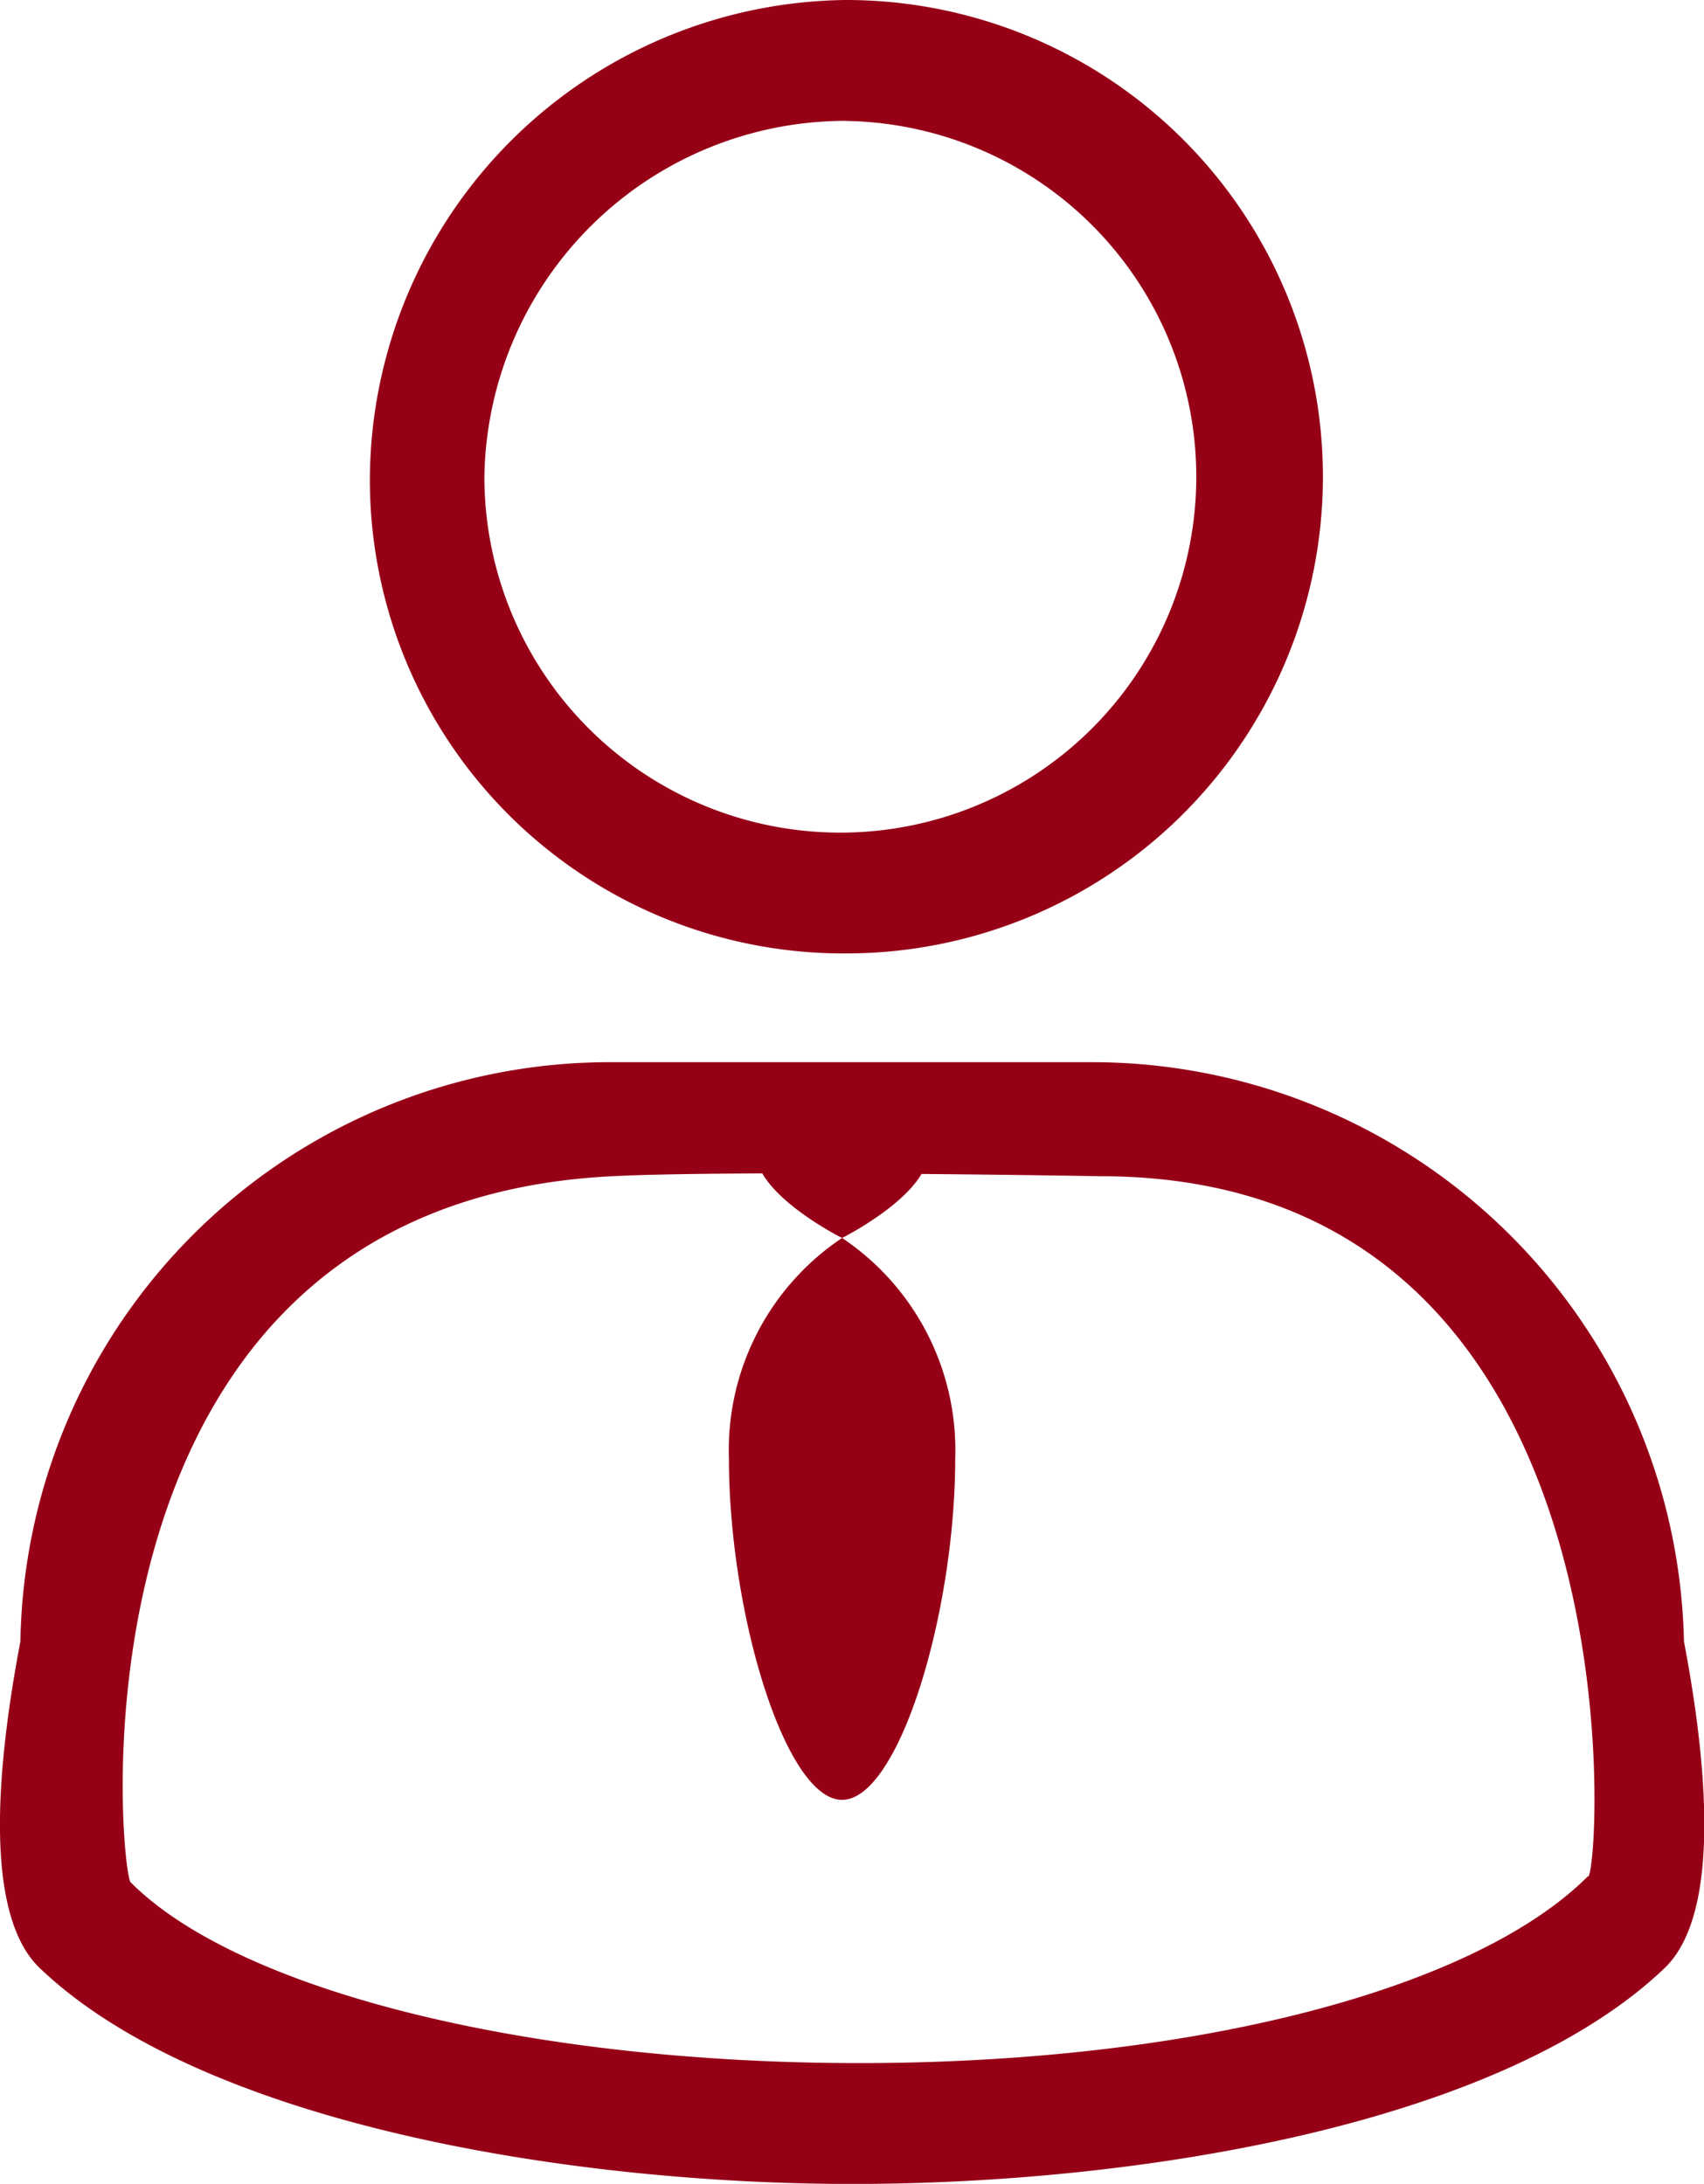
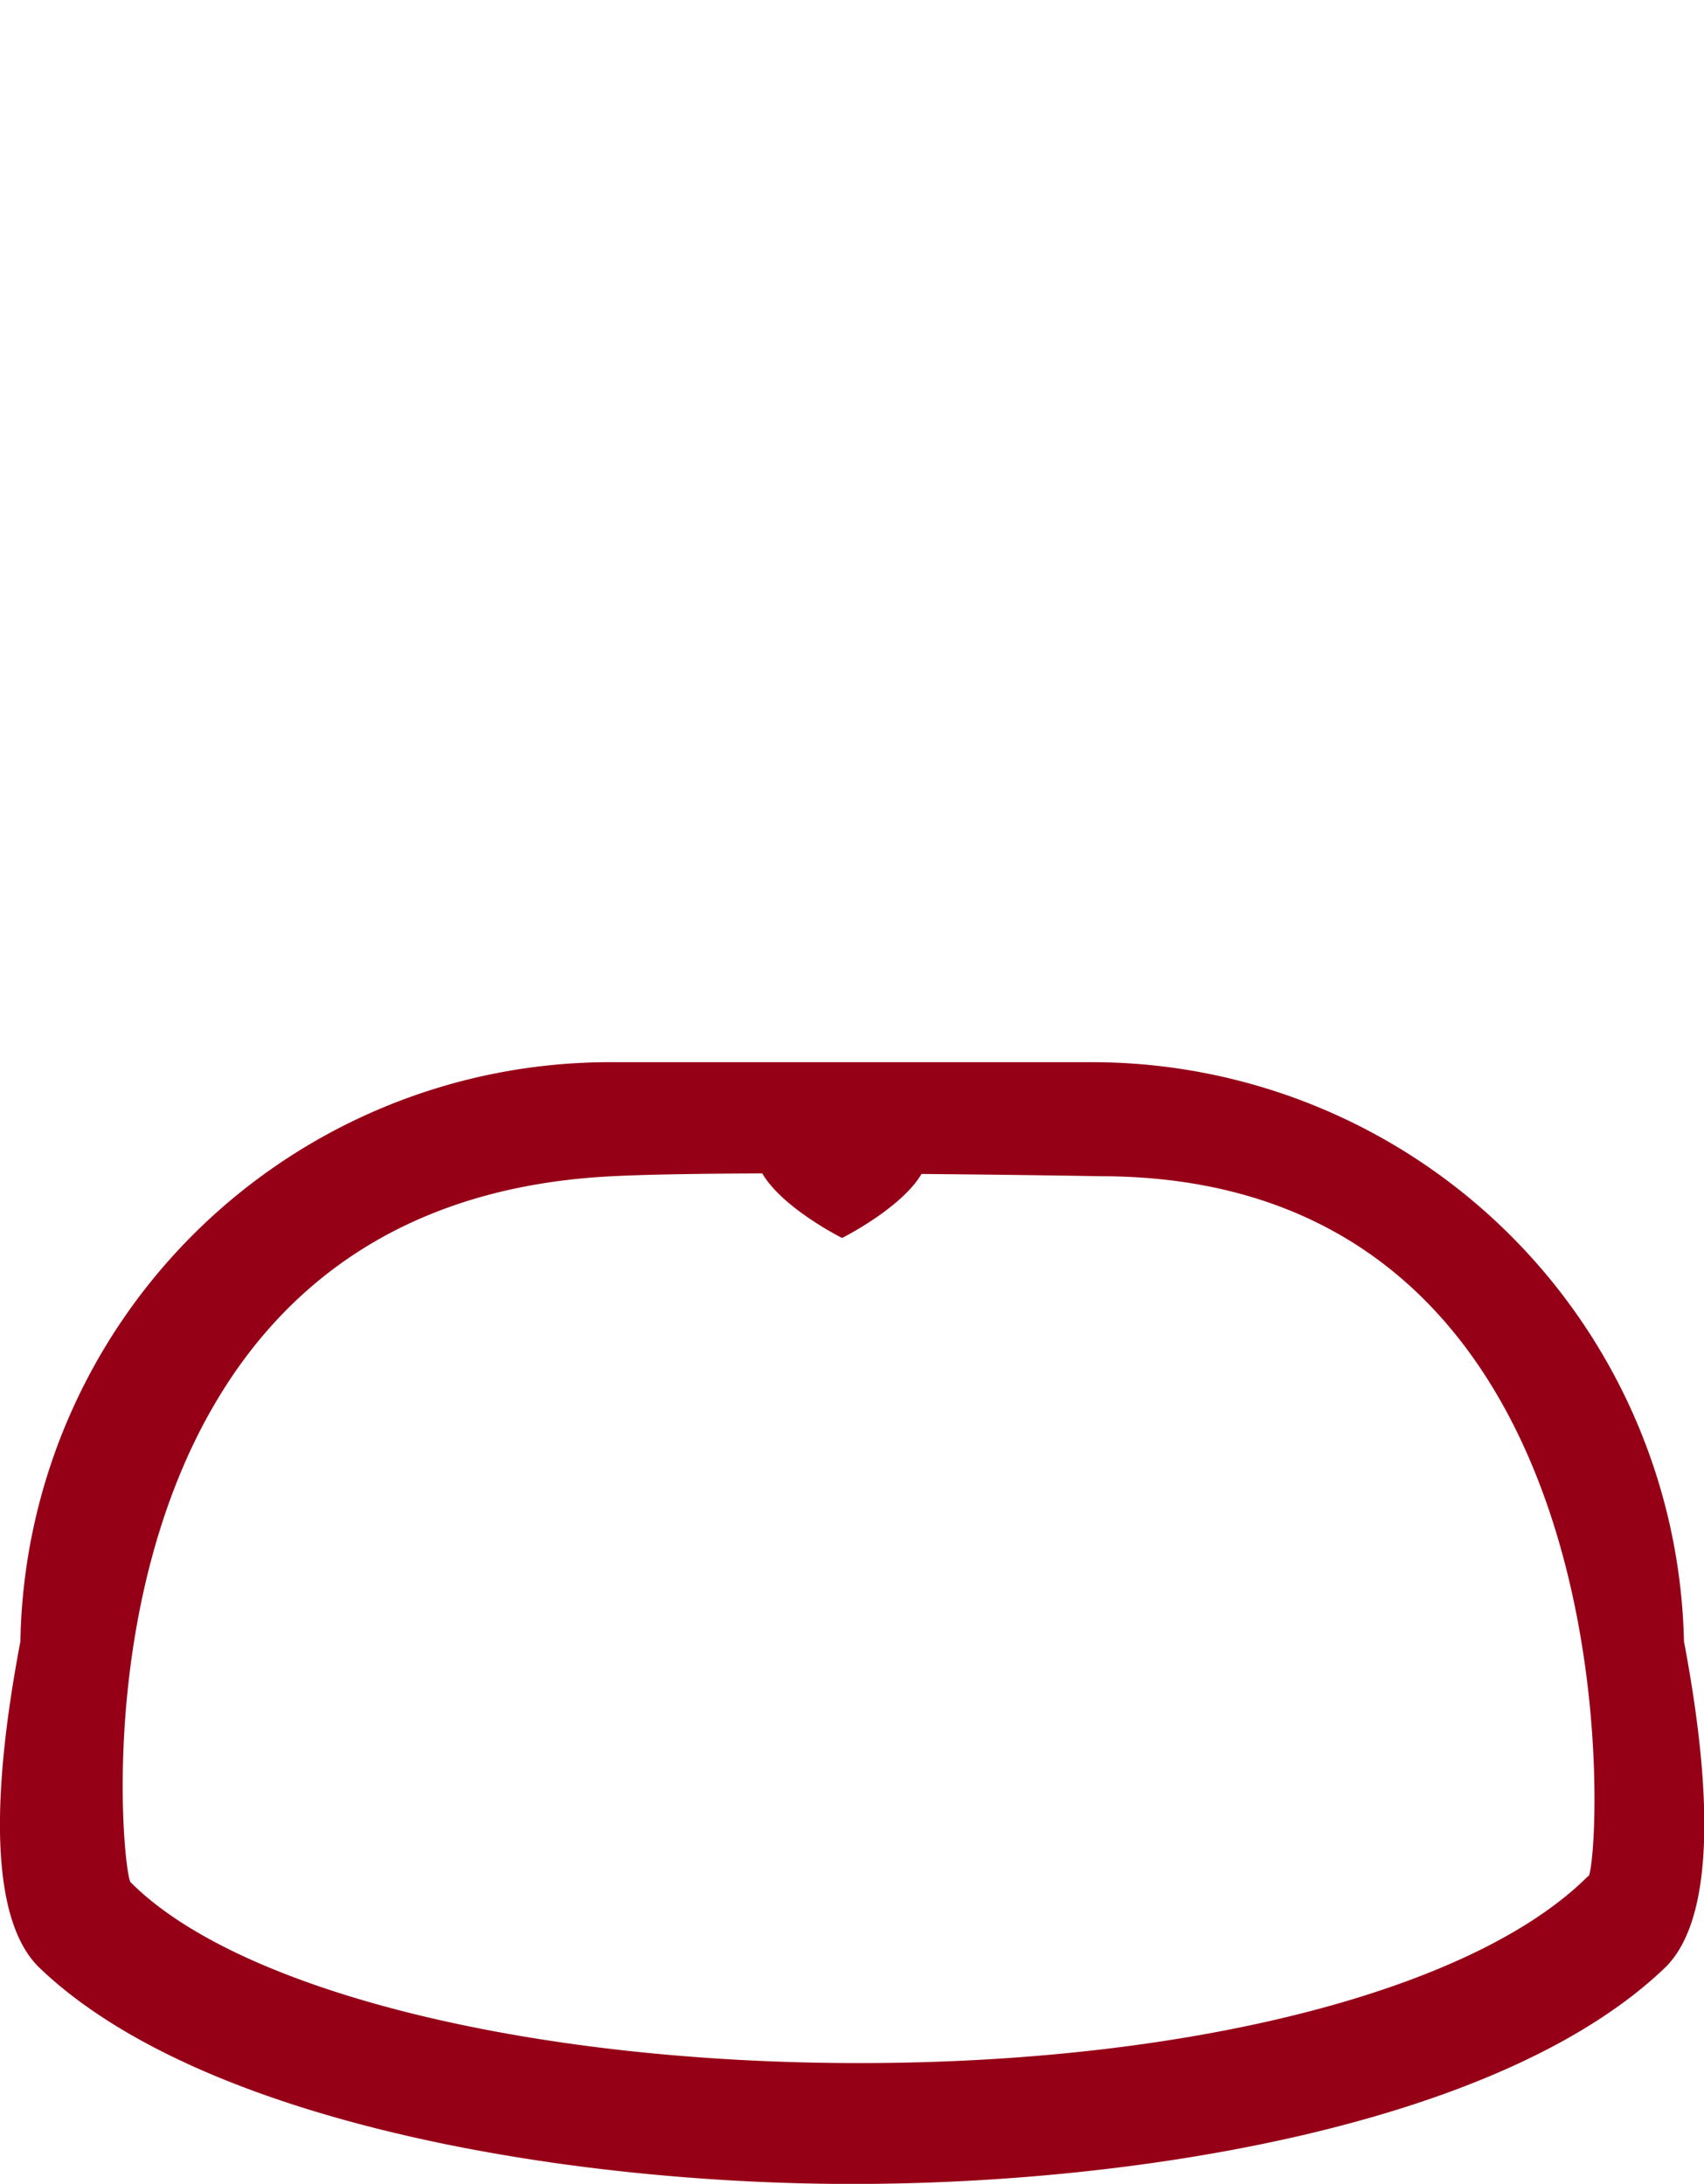
<svg xmlns="http://www.w3.org/2000/svg" width="18.704" height="23.977" viewBox="0 0 18.704 23.977">
  <g id="Grupo_26" data-name="Grupo 26" transform="translate(-222 -320.199)">
    <g id="customer-service" transform="translate(211.021 261.201)">
      <g id="Grupo_15" data-name="Grupo 15" transform="translate(10.979 58.998)">
        <path id="Trazado_12" data-name="Trazado 12" d="M22.979,307.1H17.688a6.47,6.47,0,0,0-6.485,6.358c-.2,1.061-.464,2.915.2,3.576,1.785,1.721,5.824,2.382,8.93,2.382,3.176,0,7.146-.661,8.93-2.382.661-.661.4-2.515.2-3.576A6.5,6.5,0,0,0,22.979,307.1Zm5.431,8.937c-1.258,1.258-4.37,2.052-8,2.052s-6.815-.794-8-1.988c-.133-.267-.769-7.451,5.291-7.749,1.378-.07,5.361,0,5.361,0,5.939.006,5.488,7.489,5.354,7.686Z" transform="translate(-10.979 -295.438)" fill="#960017" />
-         <path id="Trazado_13" data-name="Trazado 13" d="M80.127,133.968a5.234,5.234,0,0,0,0-10.468,5.283,5.283,0,0,0-5.227,5.234A5.2,5.2,0,0,0,80.127,133.968Zm0-9.14a3.907,3.907,0,1,1-3.97,3.906A3.967,3.967,0,0,1,80.127,124.827Z" transform="translate(-70.84 -123.5)" fill="#960017" />
      </g>
    </g>
-     <path id="Trazado_16" data-name="Trazado 16" d="M3030.158,333.6a1.02,1.02,0,0,0-.949.949c0,.475.949.949.949.949s.949-.474.949-.949A1.02,1.02,0,0,0,3030.158,333.6Z" transform="translate(-2798.915 -1.707)" fill="#960017" />
-     <path id="Trazado_17" data-name="Trazado 17" d="M3030.451,333.6a2.8,2.8,0,0,0-1.242,2.417c0,1.708.621,3.752,1.242,3.752s1.242-2.044,1.242-3.752A2.8,2.8,0,0,0,3030.451,333.6Z" transform="translate(-2799.208 0.191)" fill="#960017" />
+     <path id="Trazado_16" data-name="Trazado 16" d="M3030.158,333.6a1.02,1.02,0,0,0-.949.949c0,.475.949.949.949.949s.949-.474.949-.949Z" transform="translate(-2798.915 -1.707)" fill="#960017" />
  </g>
</svg>